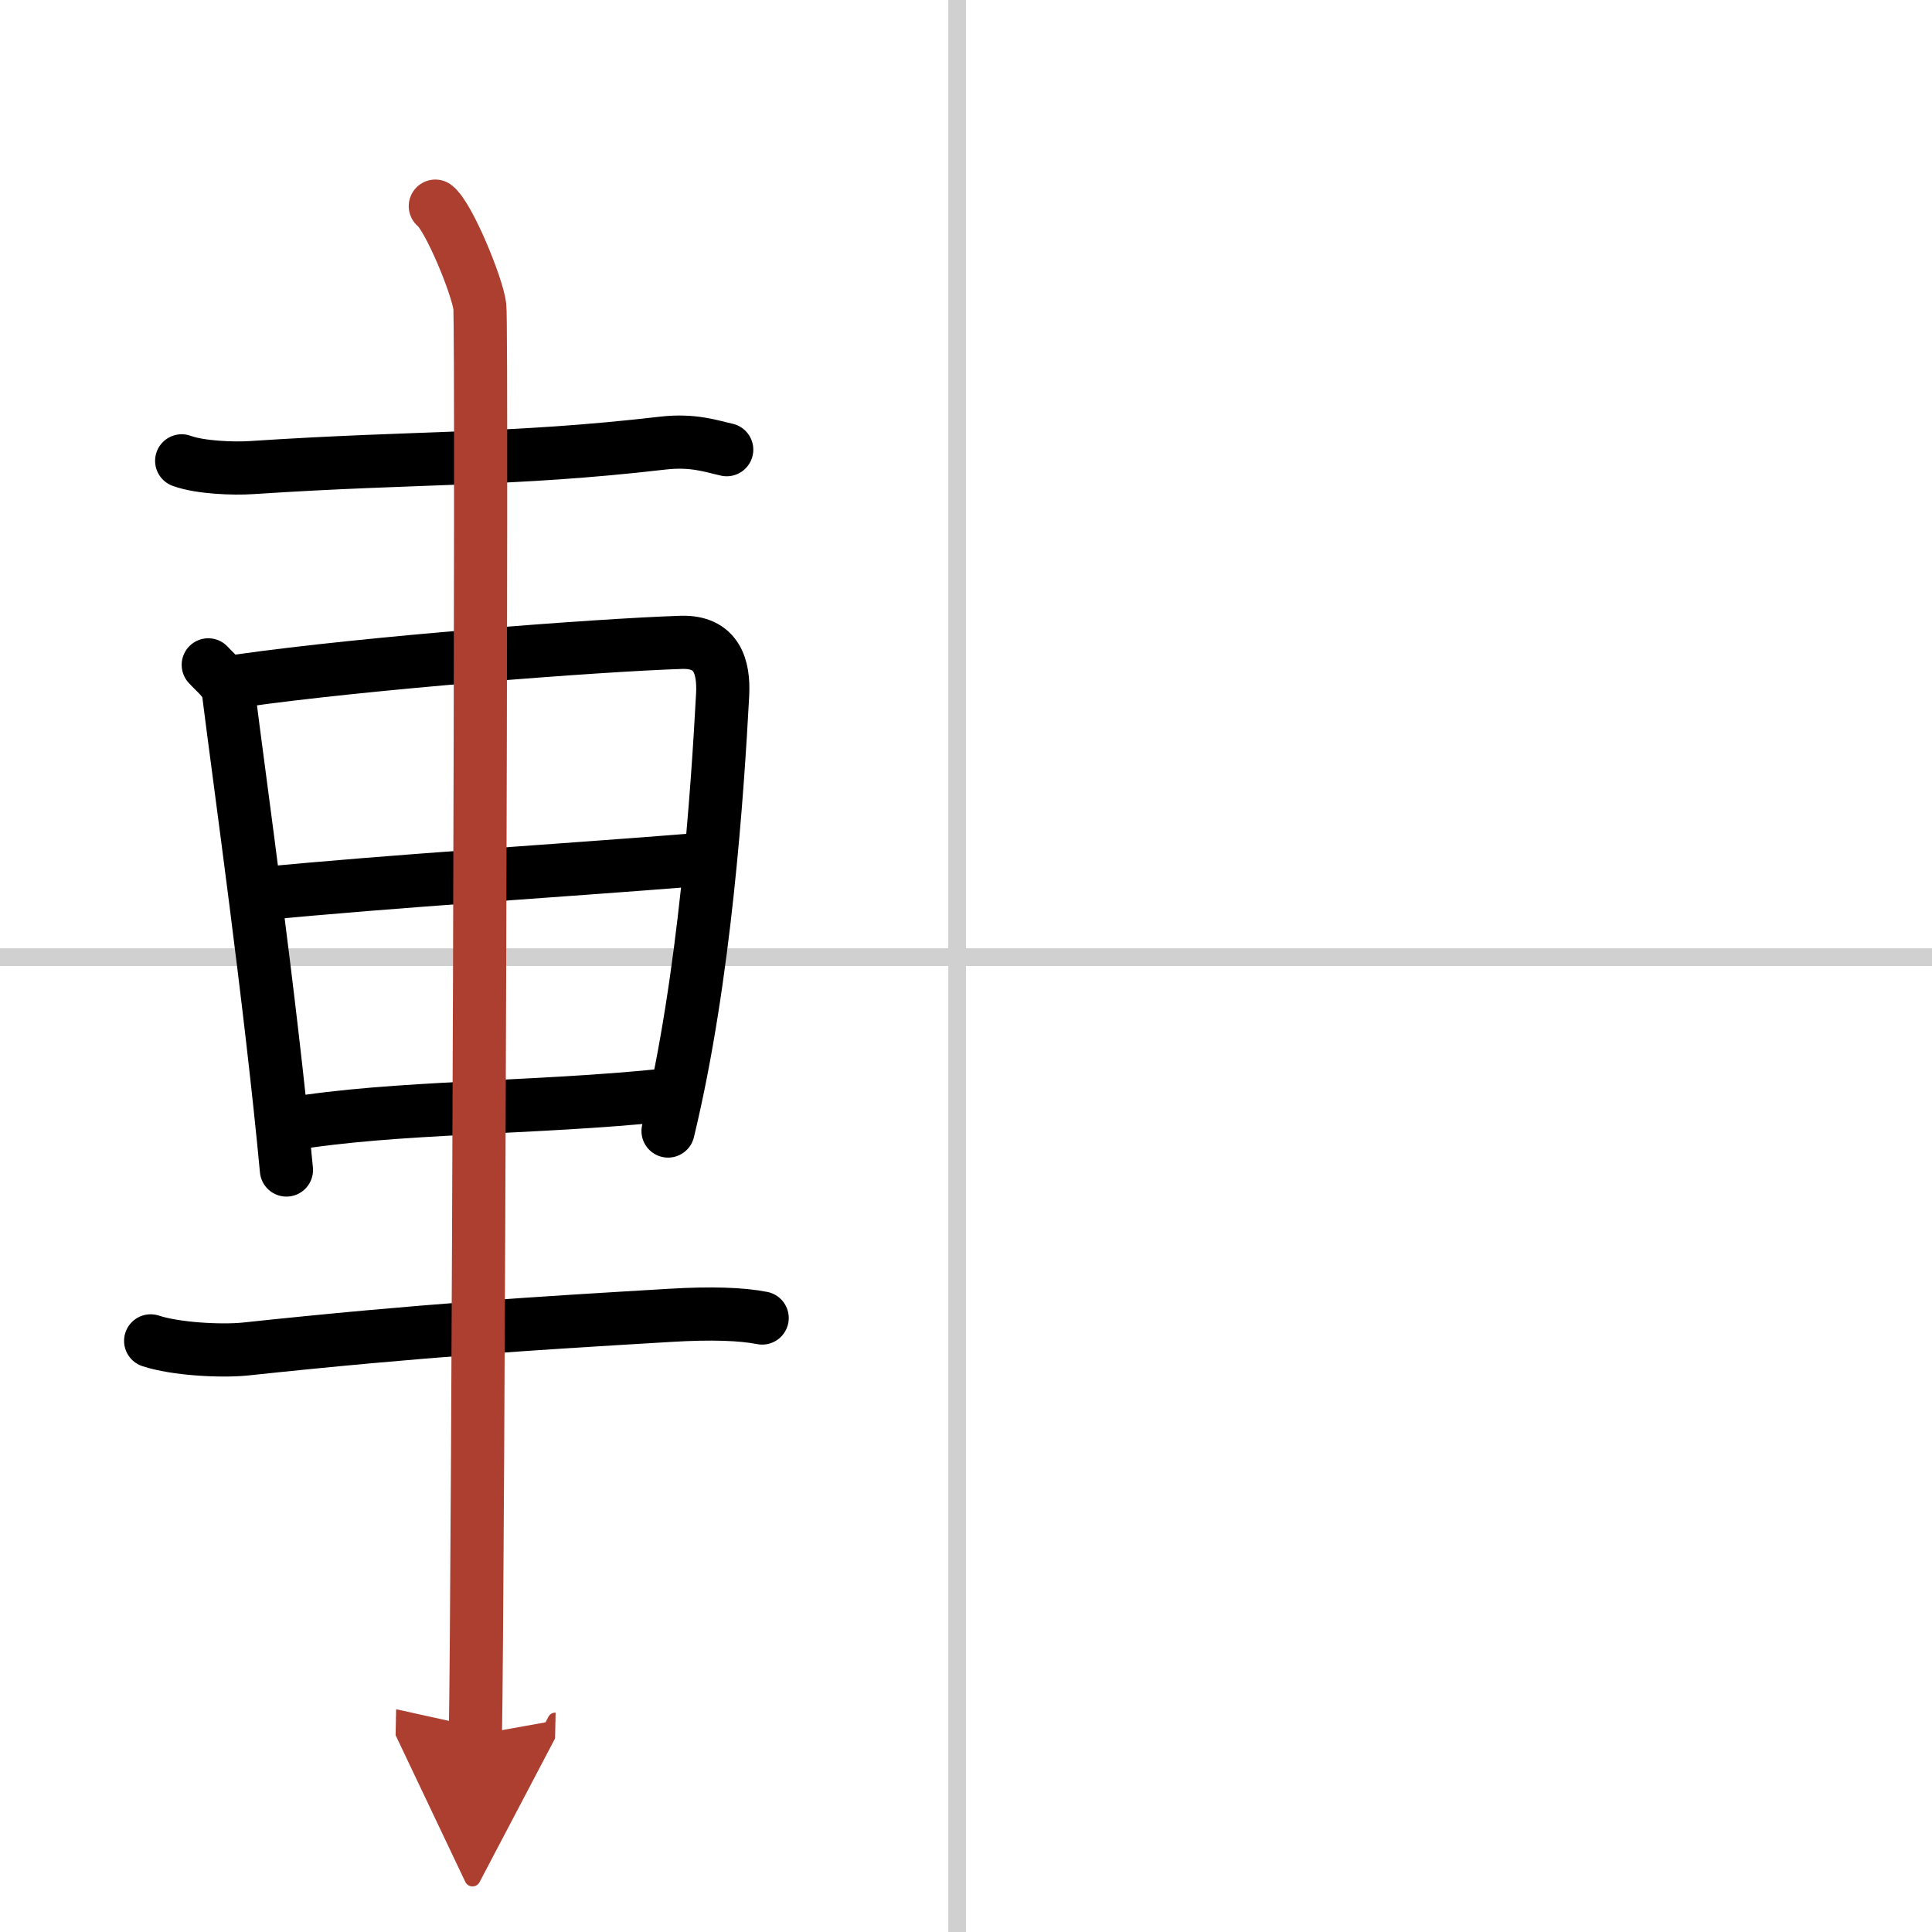
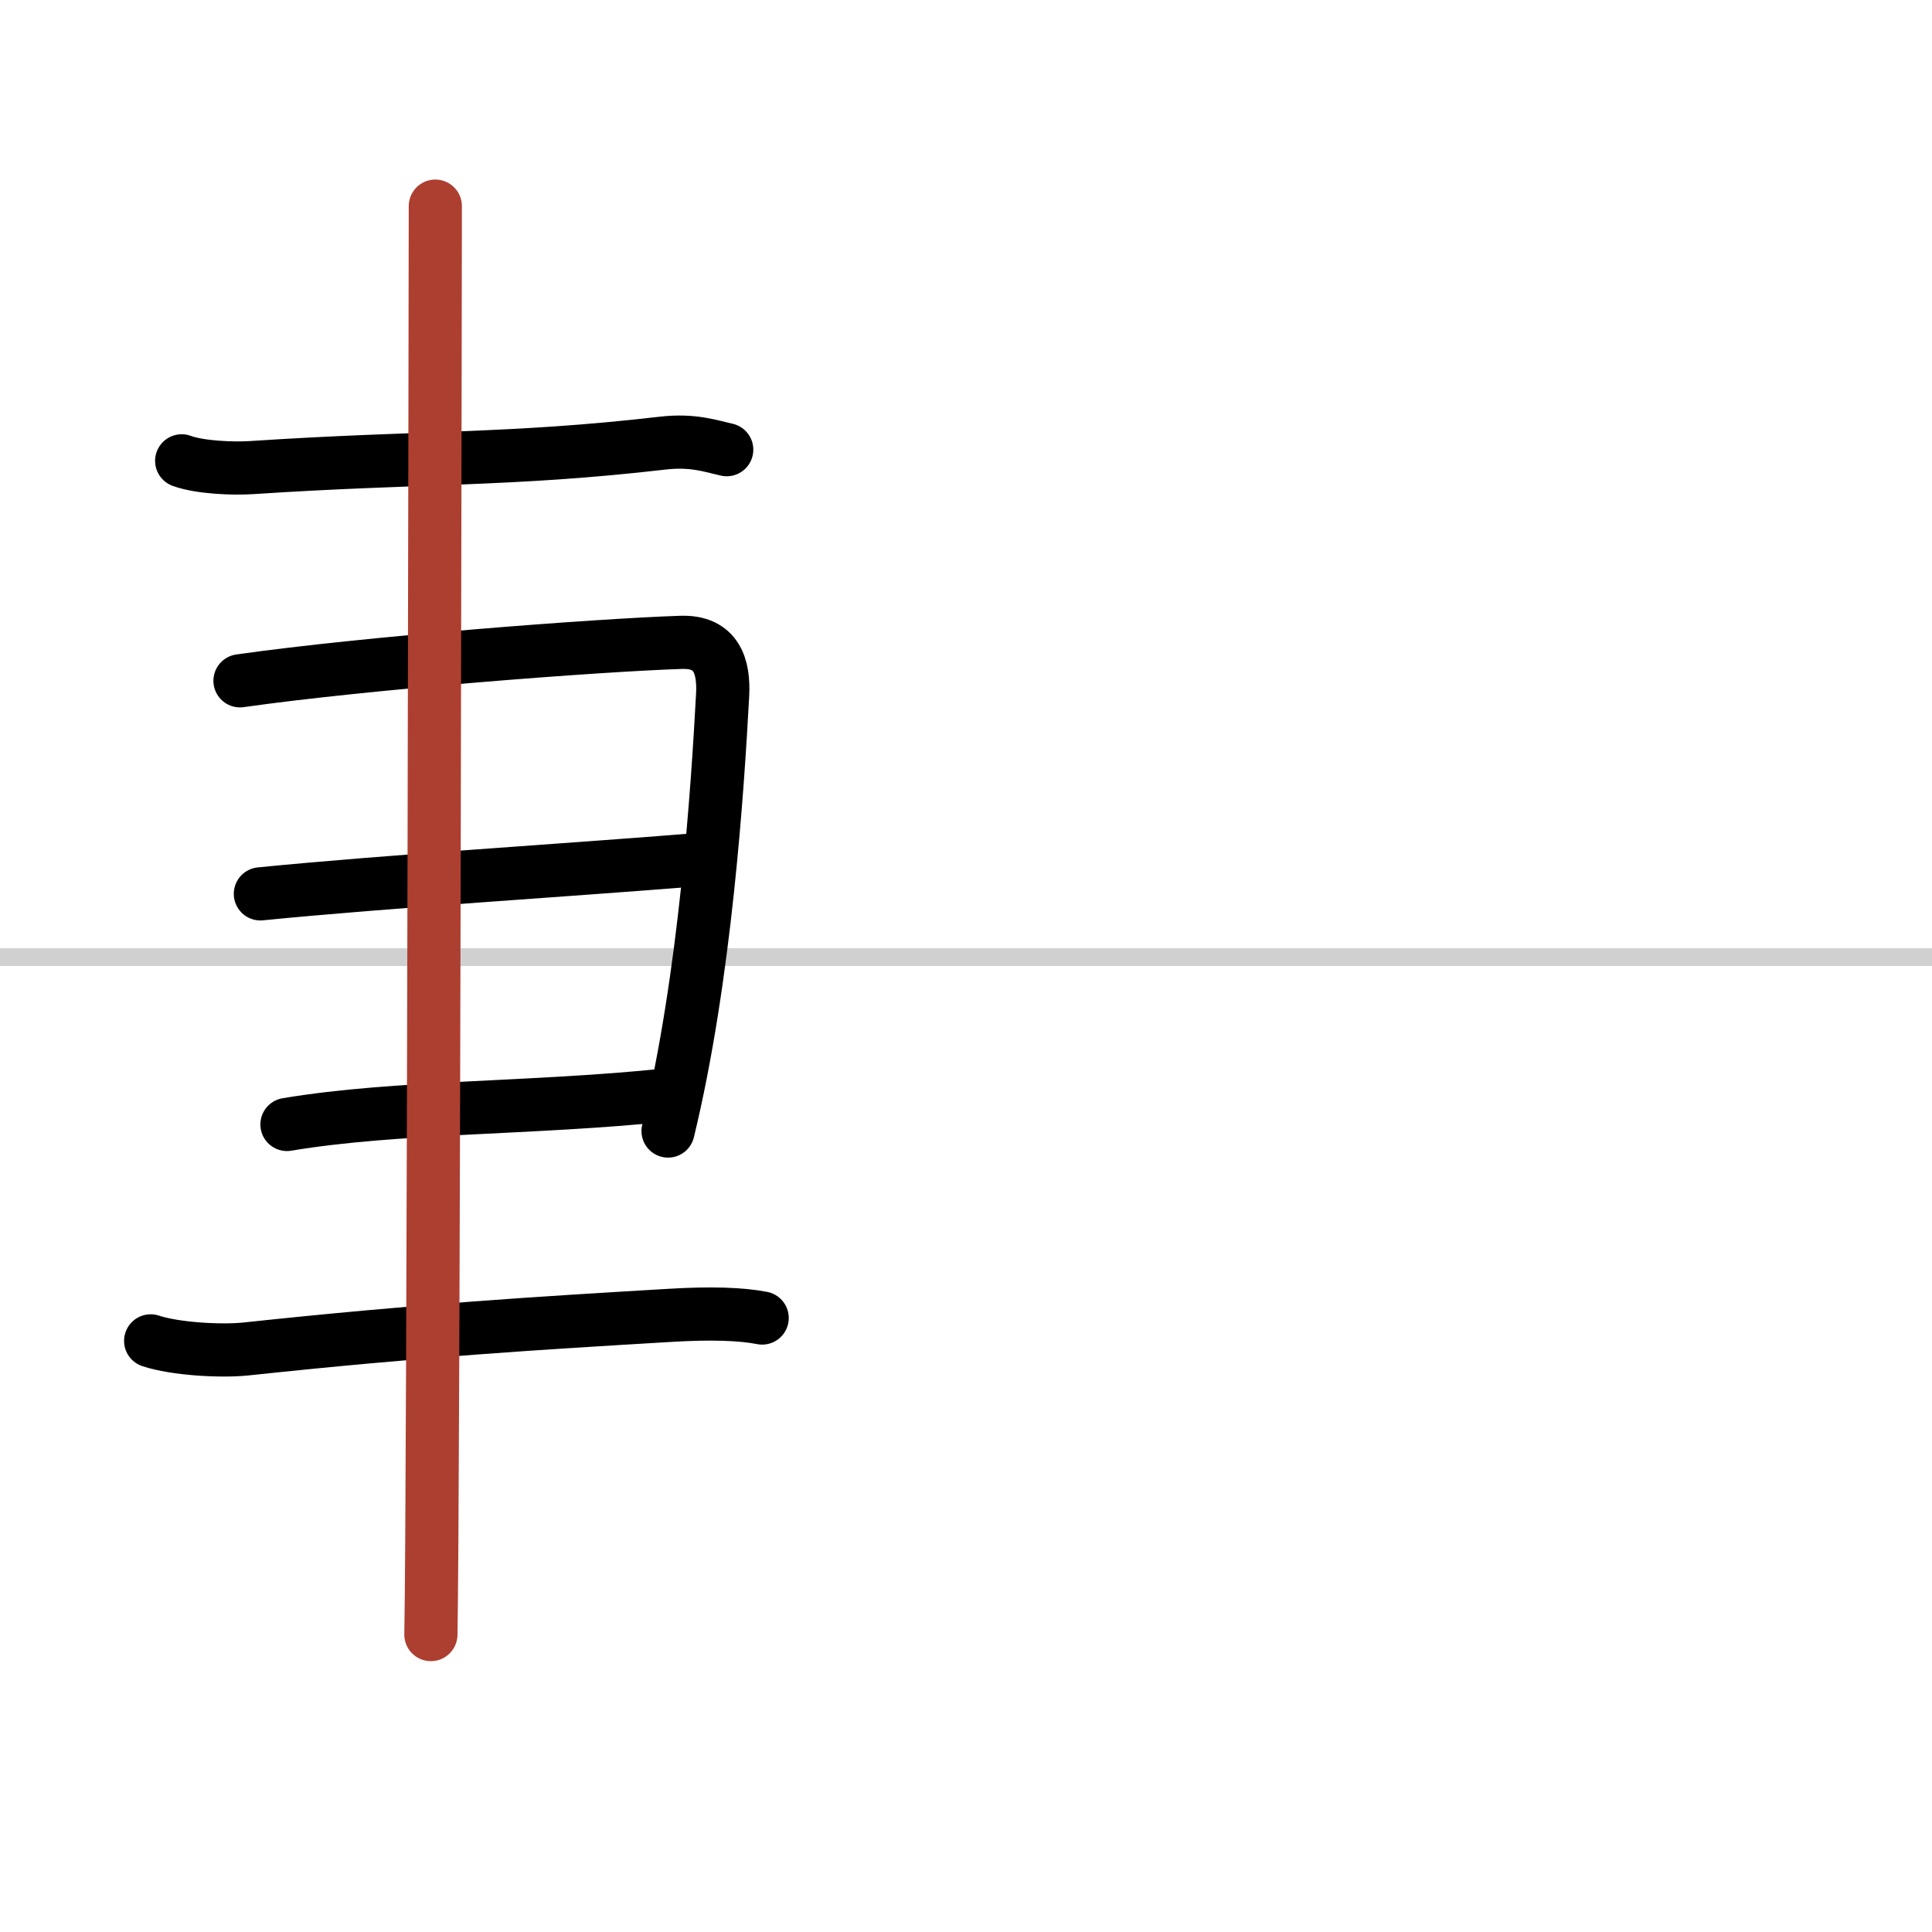
<svg xmlns="http://www.w3.org/2000/svg" width="400" height="400" viewBox="0 0 109 109">
  <defs>
    <marker id="a" markerWidth="4" orient="auto" refX="1" refY="5" viewBox="0 0 10 10">
-       <polyline points="0 0 10 5 0 10 1 5" fill="#ad3f31" stroke="#ad3f31" />
-     </marker>
+       </marker>
  </defs>
  <g fill="none" stroke="#000" stroke-linecap="round" stroke-linejoin="round" stroke-width="3">
    <rect width="100%" height="100%" fill="#fff" stroke="#fff" />
-     <line x1="54" x2="54" y2="109" stroke="#d0d0d0" stroke-width="1" />
    <line x2="109" y1="54" y2="54" stroke="#d0d0d0" stroke-width="1" />
    <path d="M10.25,26c1.03,0.38,2.93,0.45,3.96,0.38C23.75,25.75,28.75,26,37.39,25c1.71-0.2,2.75,0.18,3.61,0.37" />
-     <path d="m11.75 37.51c0.47 0.52 1.06 0.92 1.15 1.62 0.63 5.02 2.37 17.38 3.26 26.88" />
    <path d="m13.54 38.41c7.09-1.01 20.06-2.01 24.9-2.17 2-0.06 2.41 1.37 2.33 2.95-0.29 5.4-0.98 15.97-3.08 24.62" />
    <path d="m14.69 50.43c7.27-0.72 17.26-1.33 24.41-1.91" />
    <path d="m16.19 63.44c6.21-1.04 13.83-0.87 21.49-1.67" />
    <path d="m8.5 75.65c1.39 0.46 3.94 0.6 5.34 0.46 10.04-1.07 16.54-1.46 23.96-1.9 2.31-0.14 4.04-0.08 5.2 0.15" />
-     <path d="m24.56 11.63c0.76 0.6 2.36 4.47 2.51 5.66s-0.1 73.13-0.25 80.59" marker-end="url(#a)" stroke="#ad3f31" />
+     <path d="m24.56 11.63s-0.1 73.13-0.25 80.59" marker-end="url(#a)" stroke="#ad3f31" />
  </g>
</svg>